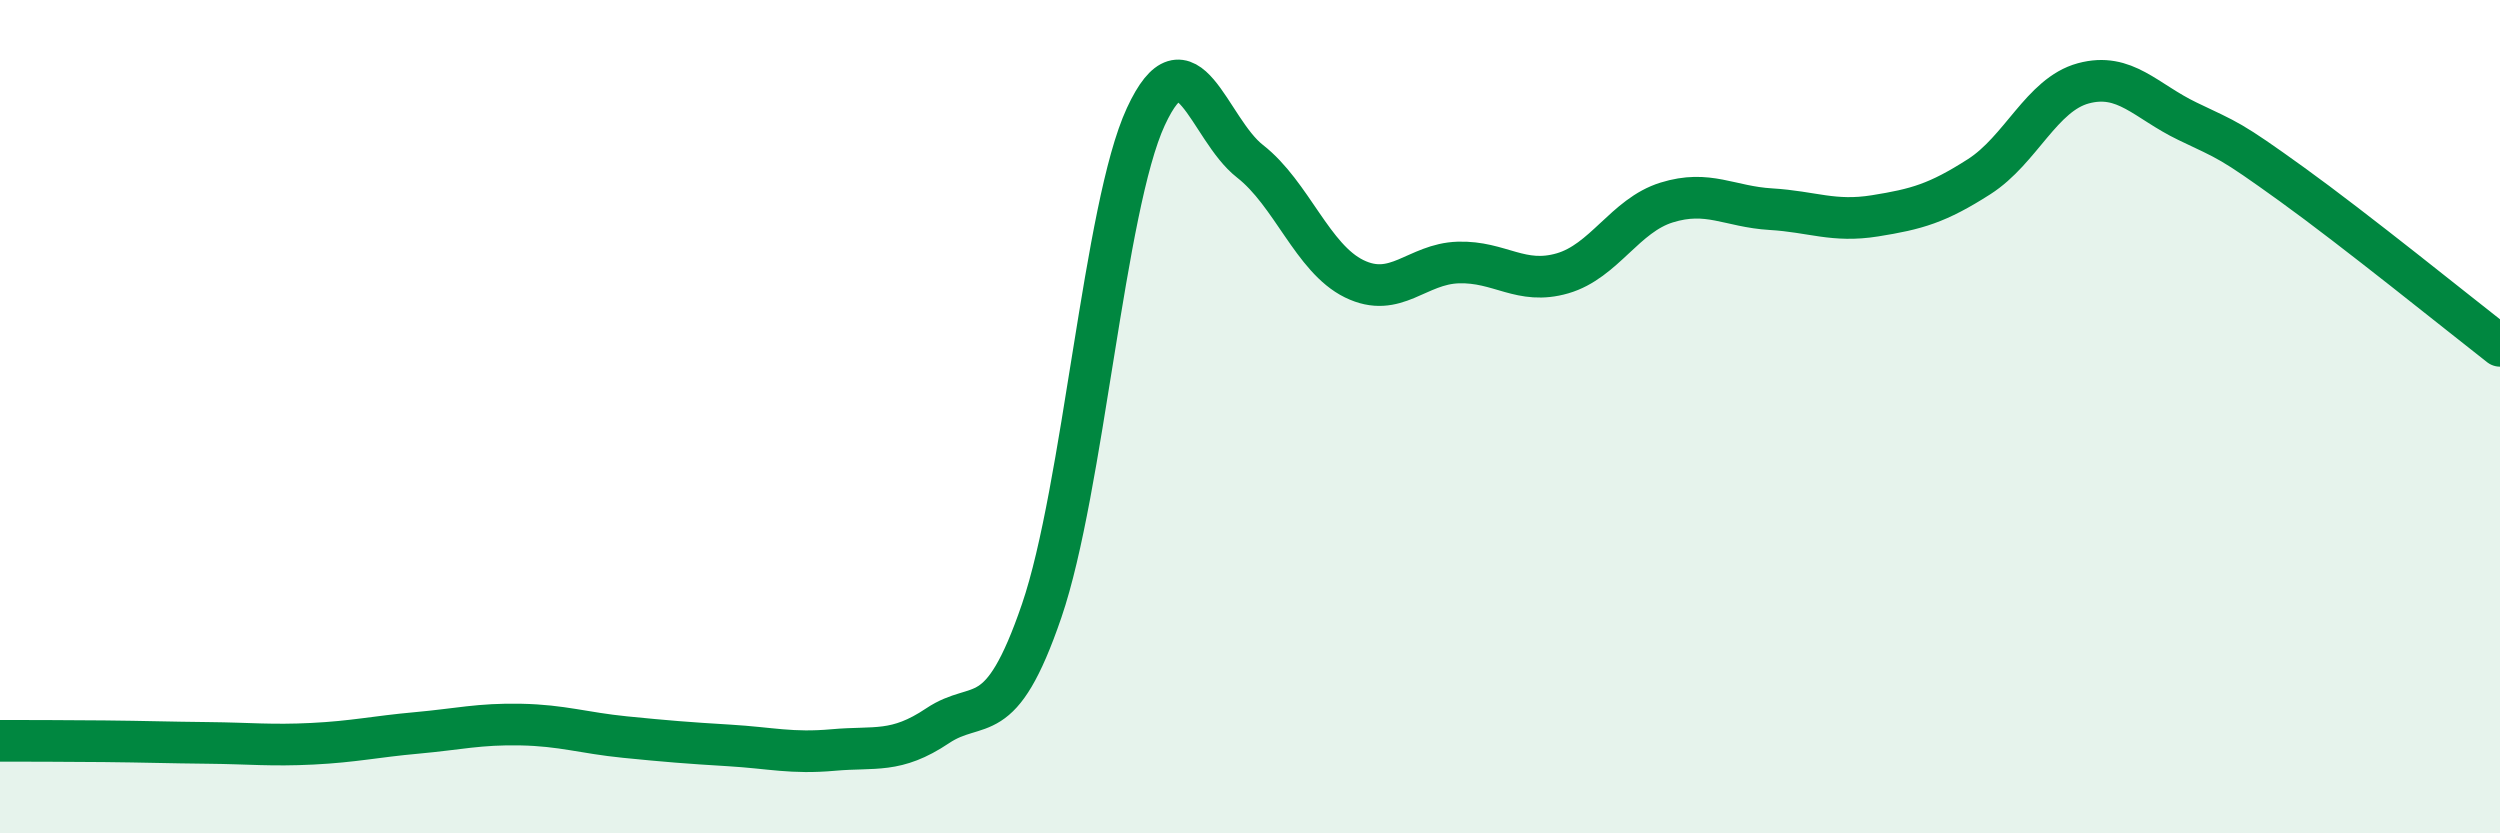
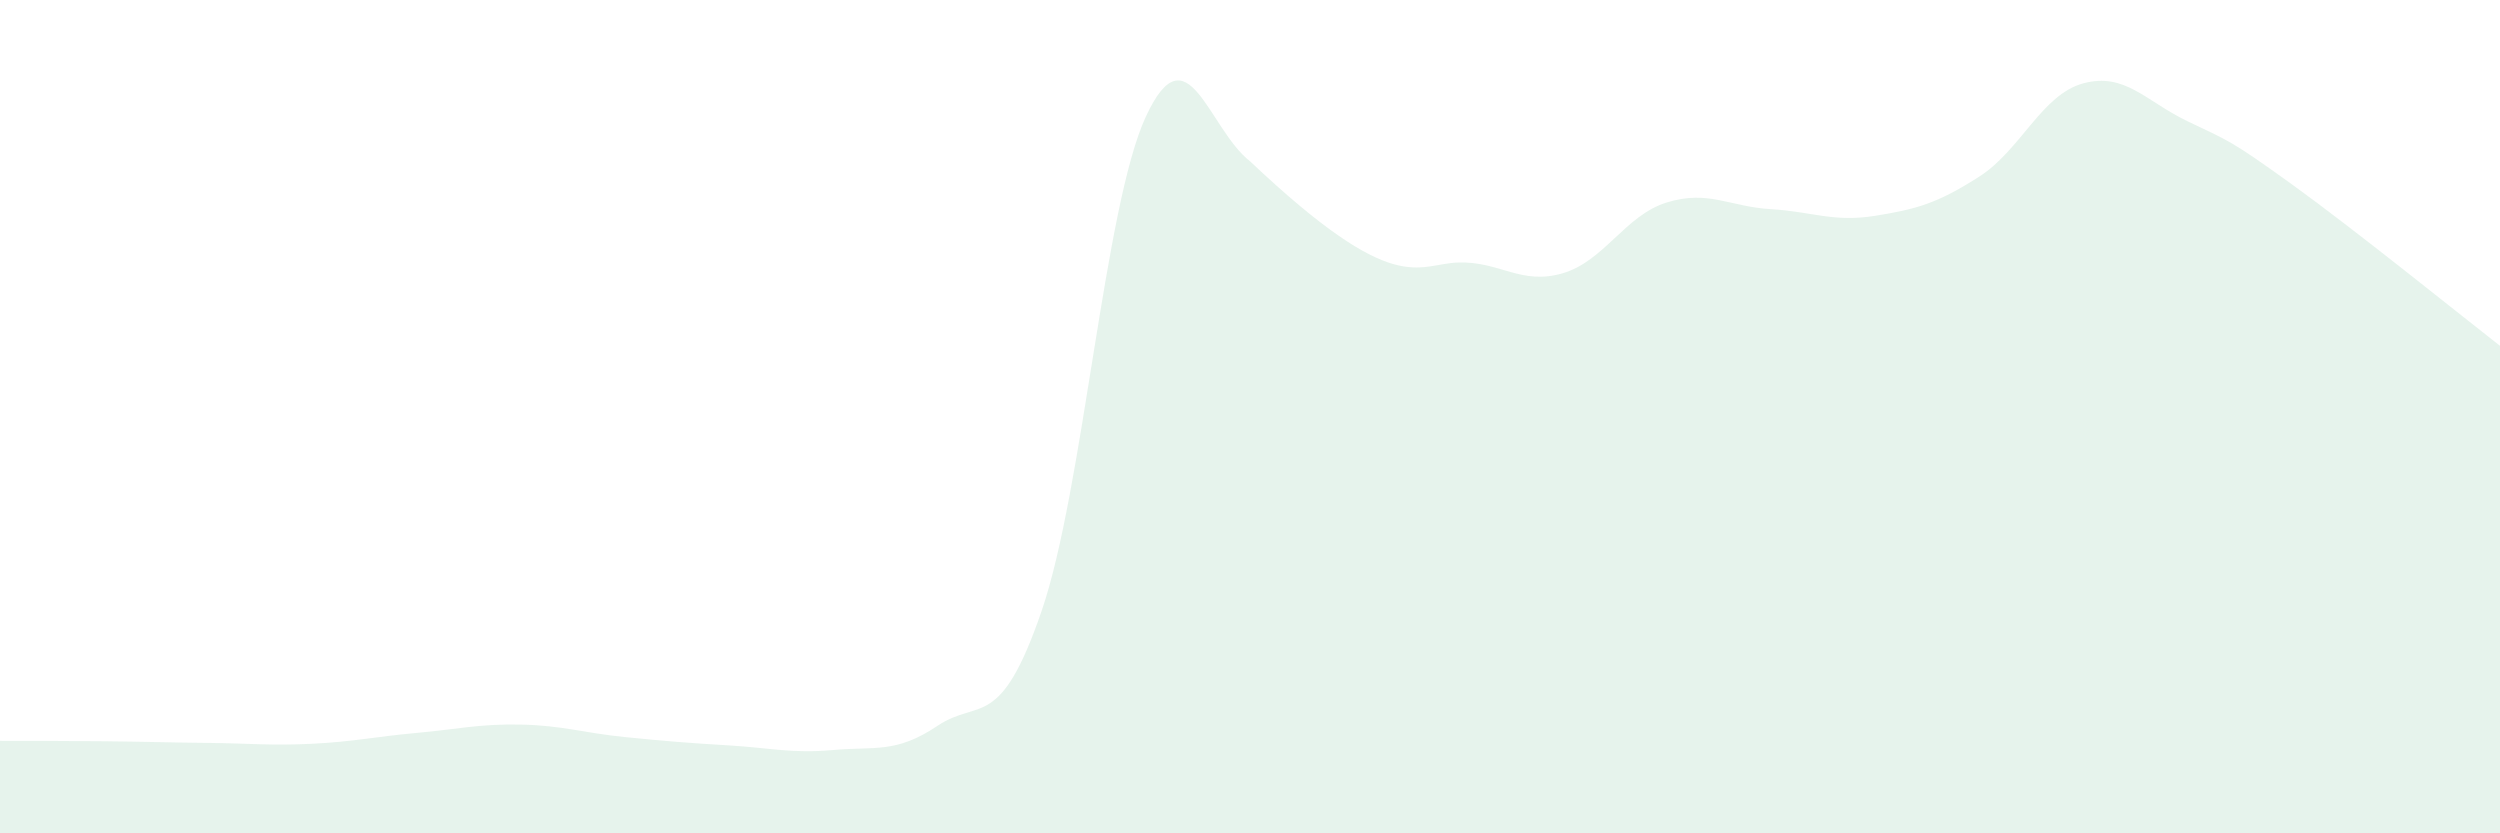
<svg xmlns="http://www.w3.org/2000/svg" width="60" height="20" viewBox="0 0 60 20">
-   <path d="M 0,17.78 C 0.5,17.78 1.5,17.78 2.5,17.79 C 3.5,17.8 4,17.82 5,17.83 C 6,17.84 6.5,17.9 7.5,17.85 C 8.5,17.8 9,17.68 10,17.59 C 11,17.5 11.5,17.37 12.5,17.39 C 13.5,17.41 14,17.59 15,17.69 C 16,17.79 16.5,17.83 17.5,17.89 C 18.5,17.95 19,18.09 20,18 C 21,17.91 21.5,18.09 22.5,17.42 C 23.5,16.75 24,17.58 25,14.66 C 26,11.74 26.5,4.96 27.5,2.8 C 28.5,0.64 29,3.09 30,3.87 C 31,4.65 31.5,6.2 32.5,6.69 C 33.5,7.18 34,6.33 35,6.3 C 36,6.27 36.5,6.85 37.5,6.56 C 38.5,6.27 39,5.17 40,4.86 C 41,4.55 41.5,4.96 42.5,5.02 C 43.5,5.08 44,5.34 45,5.18 C 46,5.02 46.5,4.88 47.5,4.24 C 48.5,3.6 49,2.27 50,2 C 51,1.73 51.5,2.43 52.5,2.91 C 53.5,3.39 53.5,3.34 55,4.42 C 56.5,5.5 59,7.52 60,8.3L60 20L0 20Z" fill="#008740" opacity="0.1" stroke-linecap="round" stroke-linejoin="round" />
-   <path d="M 0,17.78 C 0.5,17.78 1.5,17.78 2.5,17.79 C 3.5,17.8 4,17.82 5,17.83 C 6,17.84 6.5,17.9 7.5,17.85 C 8.5,17.8 9,17.68 10,17.59 C 11,17.5 11.5,17.37 12.5,17.39 C 13.5,17.41 14,17.59 15,17.69 C 16,17.79 16.5,17.83 17.5,17.89 C 18.5,17.95 19,18.09 20,18 C 21,17.91 21.5,18.09 22.5,17.42 C 23.5,16.75 24,17.58 25,14.66 C 26,11.74 26.5,4.96 27.5,2.8 C 28.5,0.64 29,3.09 30,3.87 C 31,4.65 31.5,6.2 32.5,6.69 C 33.5,7.18 34,6.33 35,6.3 C 36,6.27 36.5,6.85 37.5,6.56 C 38.5,6.27 39,5.17 40,4.86 C 41,4.55 41.5,4.96 42.5,5.02 C 43.5,5.08 44,5.34 45,5.18 C 46,5.02 46.5,4.88 47.5,4.24 C 48.5,3.6 49,2.27 50,2 C 51,1.73 51.5,2.43 52.5,2.91 C 53.5,3.39 53.5,3.34 55,4.42 C 56.5,5.5 59,7.52 60,8.3" stroke="#008740" stroke-width="1" fill="none" stroke-linecap="round" stroke-linejoin="round" />
+   <path d="M 0,17.78 C 0.5,17.78 1.5,17.78 2.5,17.79 C 3.5,17.8 4,17.82 5,17.83 C 6,17.84 6.5,17.9 7.5,17.85 C 8.5,17.8 9,17.68 10,17.59 C 11,17.5 11.5,17.37 12.5,17.39 C 13.5,17.41 14,17.59 15,17.69 C 16,17.79 16.5,17.83 17.5,17.89 C 18.5,17.95 19,18.09 20,18 C 21,17.91 21.5,18.09 22.5,17.42 C 23.5,16.75 24,17.58 25,14.66 C 26,11.74 26.5,4.96 27.5,2.8 C 28.5,0.64 29,3.09 30,3.87 C 33.5,7.18 34,6.33 35,6.3 C 36,6.27 36.5,6.85 37.5,6.56 C 38.5,6.27 39,5.17 40,4.86 C 41,4.55 41.5,4.96 42.5,5.02 C 43.5,5.08 44,5.34 45,5.18 C 46,5.02 46.5,4.88 47.5,4.24 C 48.5,3.6 49,2.27 50,2 C 51,1.73 51.5,2.43 52.5,2.91 C 53.5,3.39 53.5,3.34 55,4.42 C 56.5,5.5 59,7.52 60,8.3L60 20L0 20Z" fill="#008740" opacity="0.1" stroke-linecap="round" stroke-linejoin="round" />
</svg>